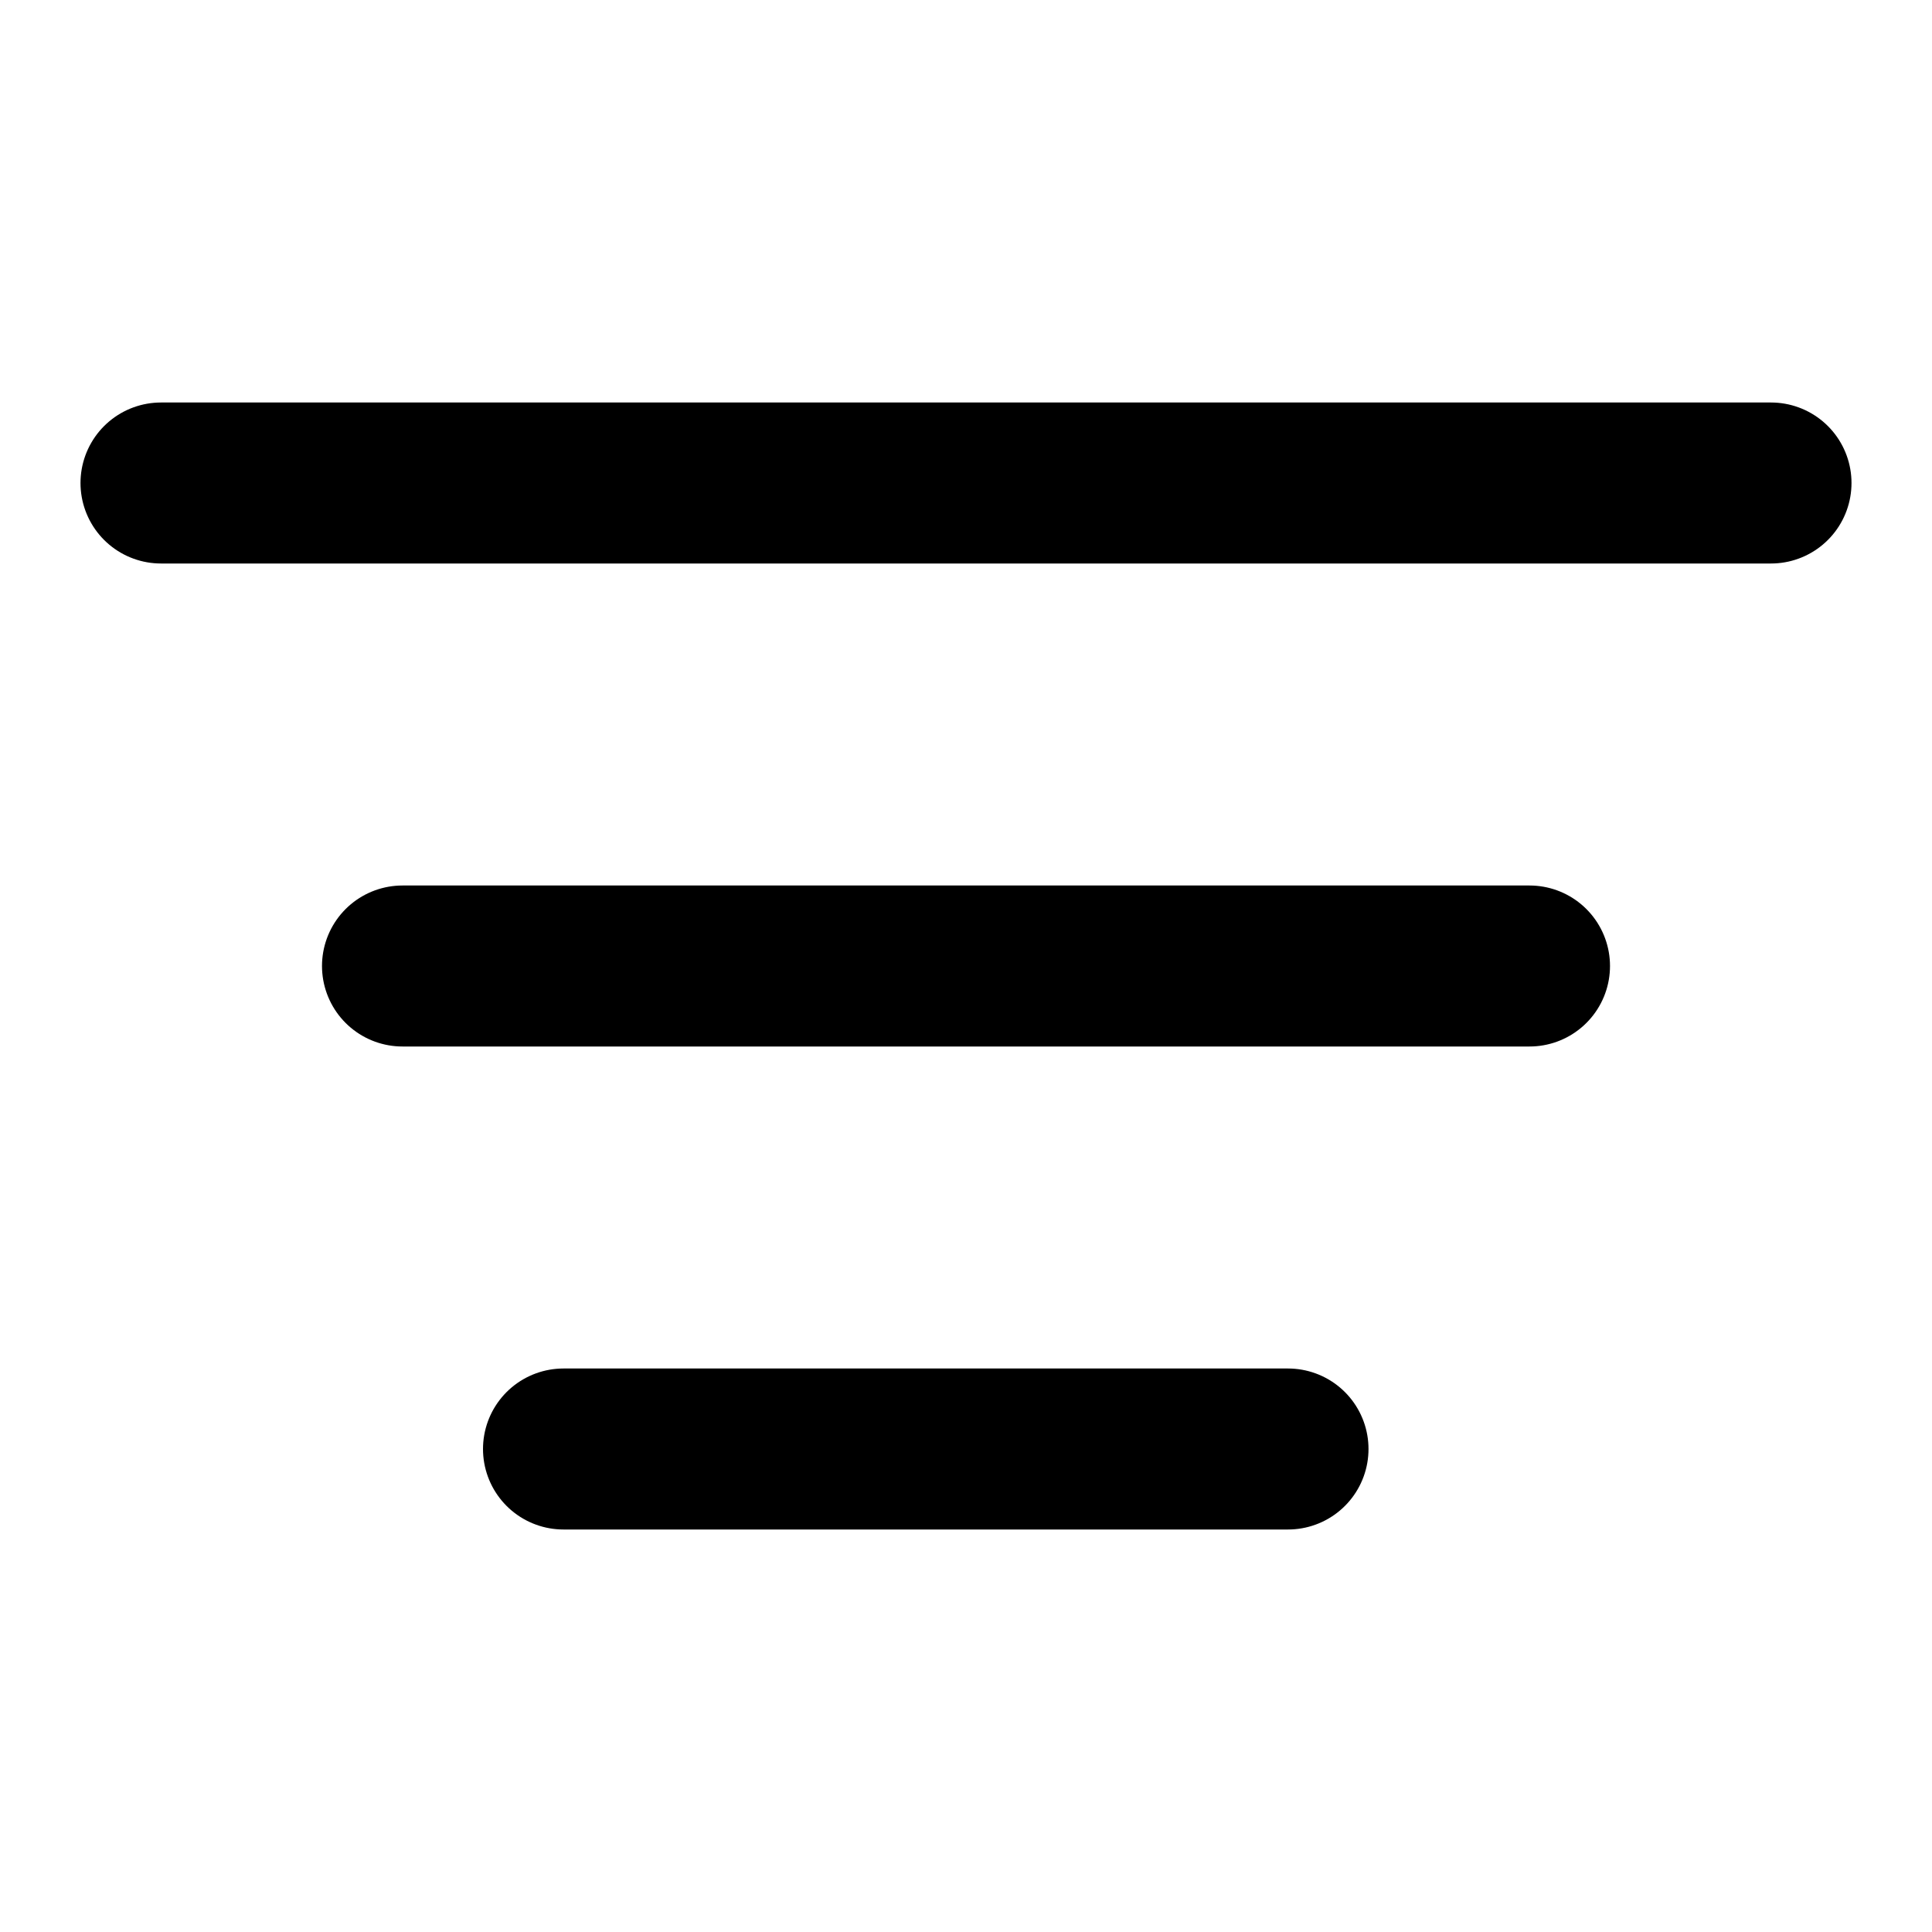
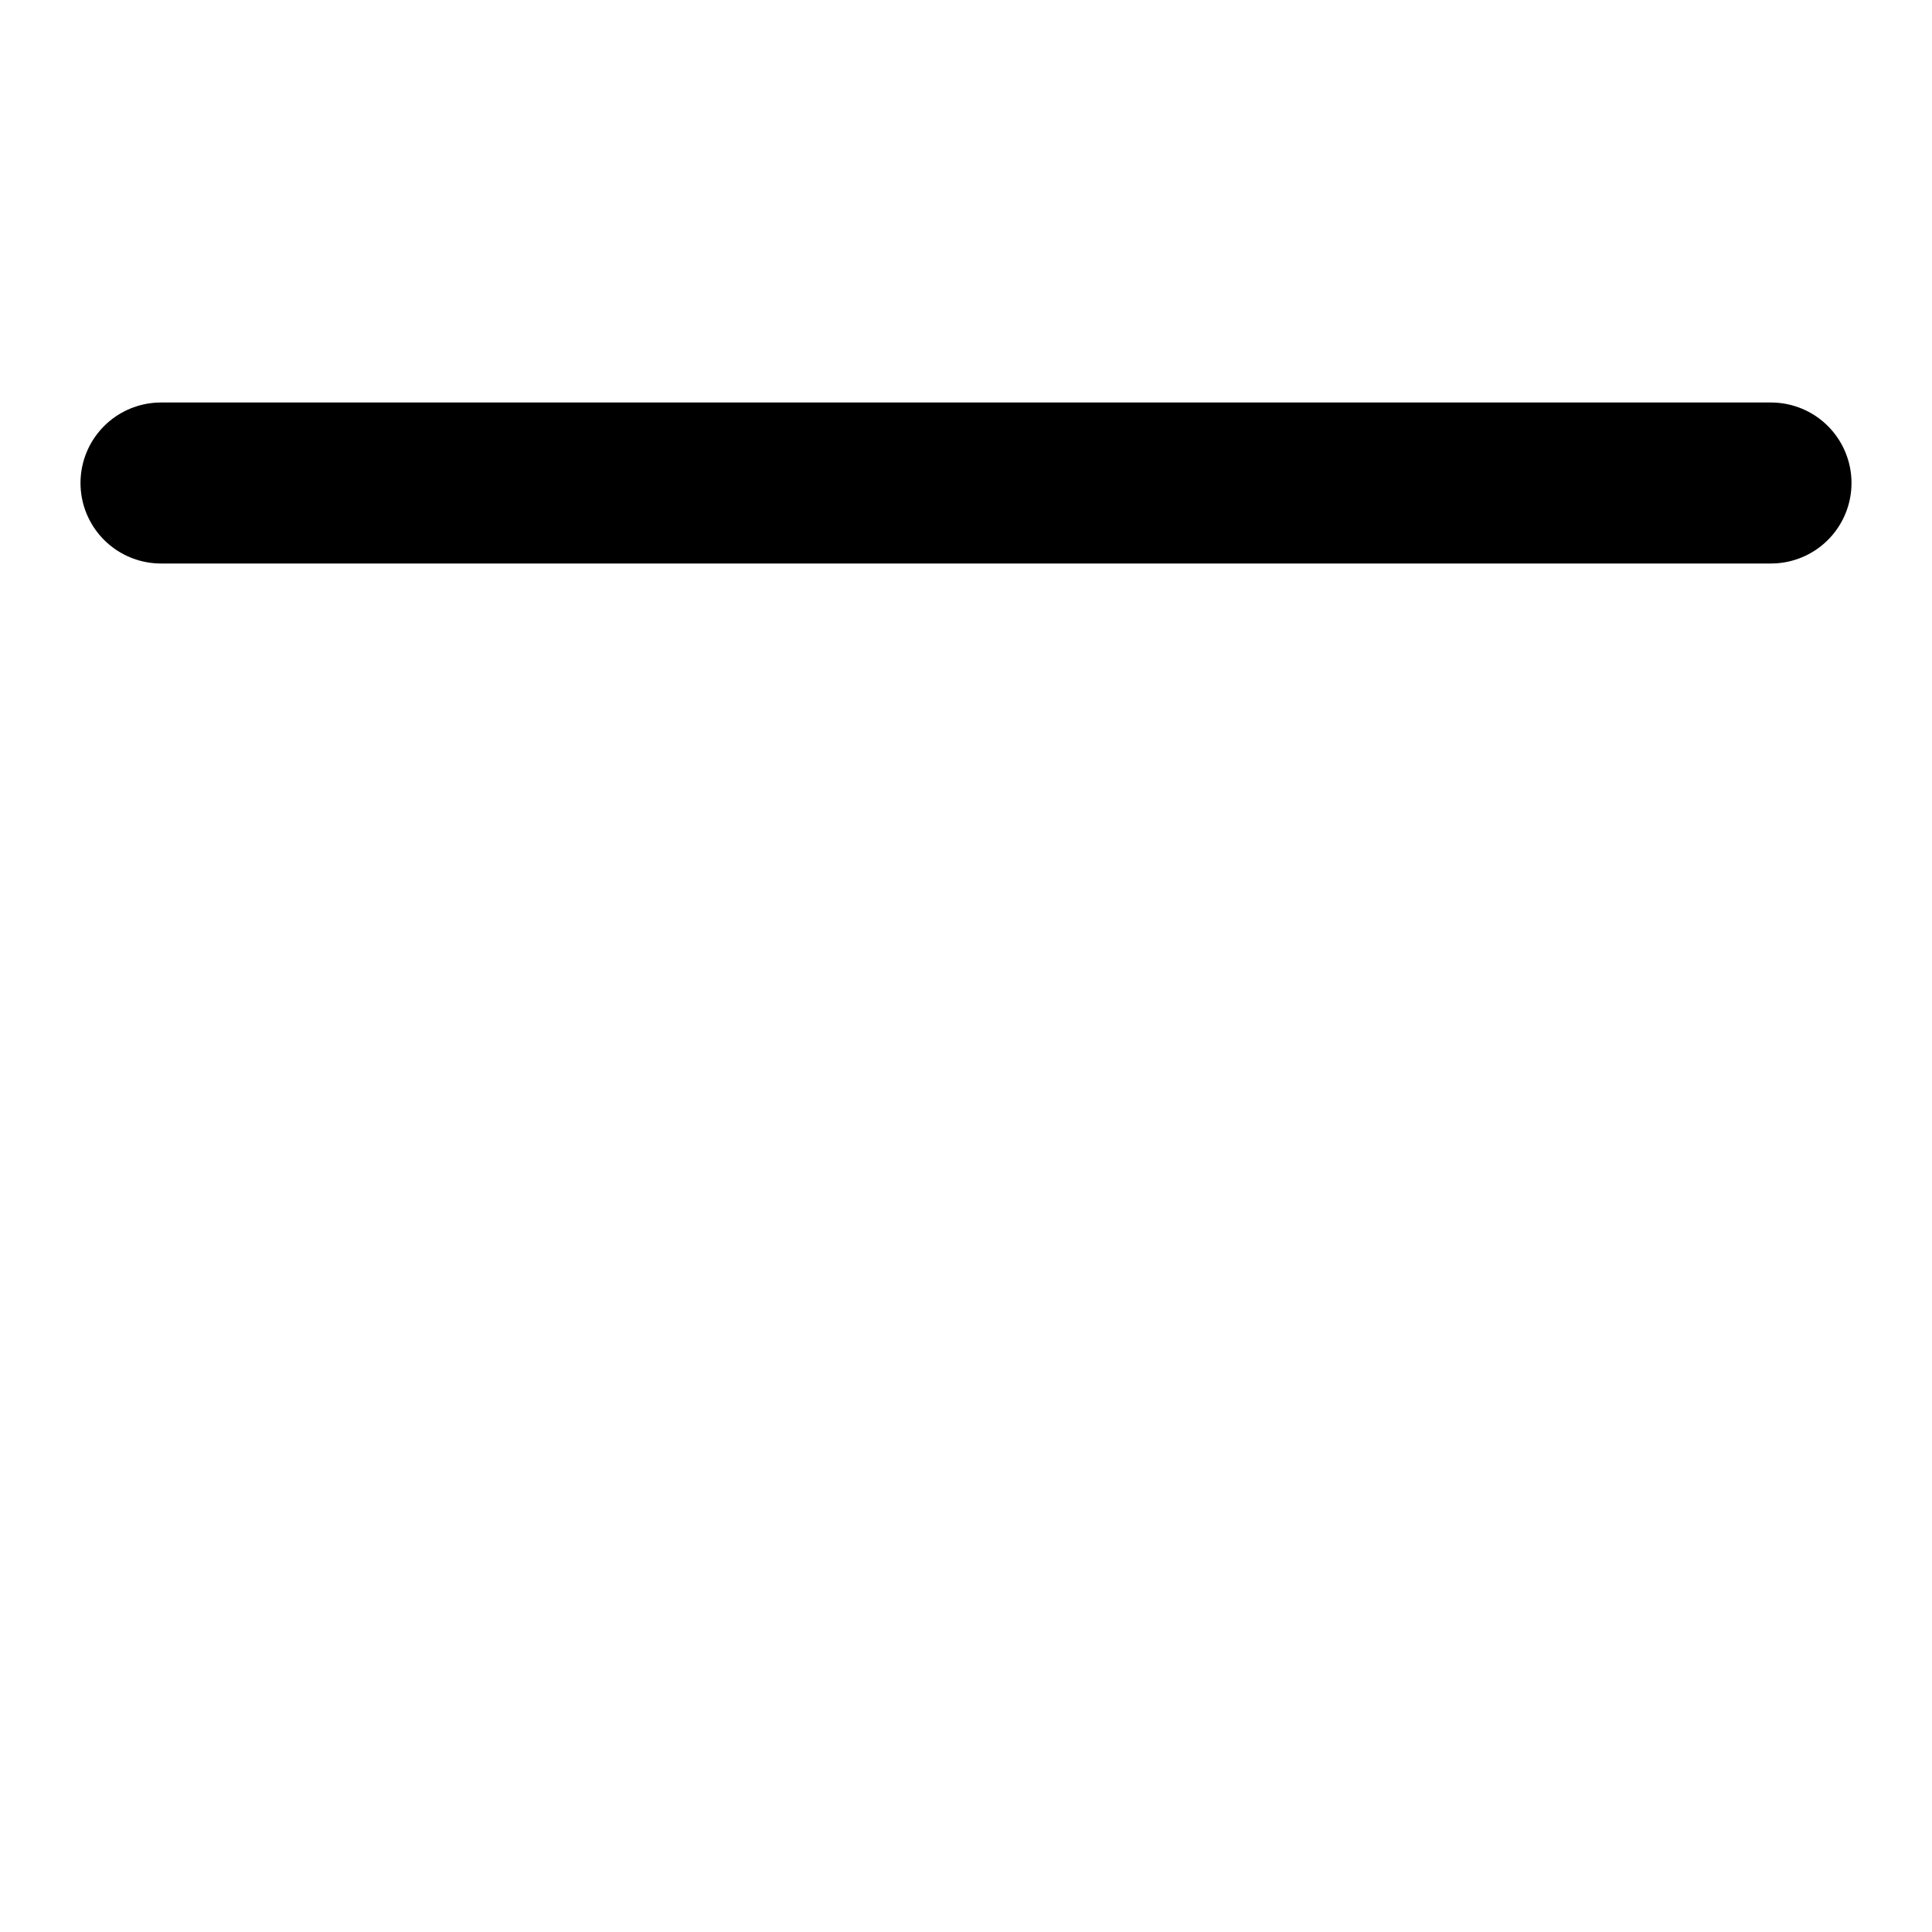
<svg xmlns="http://www.w3.org/2000/svg" width="24" height="24" viewBox="0 0 24 24" fill="none">
  <rect width="24" height="24" fill="white" />
  <path d="M2 6H22" stroke="black" stroke-width="2" stroke-linecap="round" />
-   <path d="M5 12H19" stroke="black" stroke-width="2" stroke-linecap="round" />
-   <path d="M7 18H16" stroke="black" stroke-width="2" stroke-linecap="round" />
</svg>